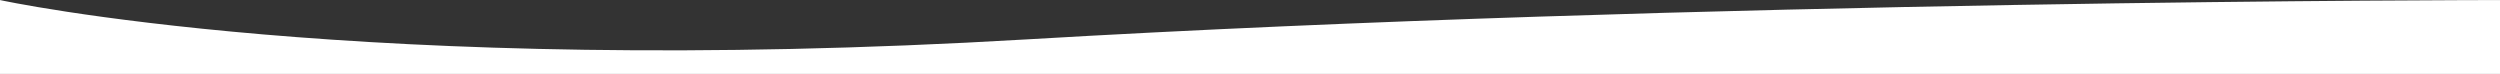
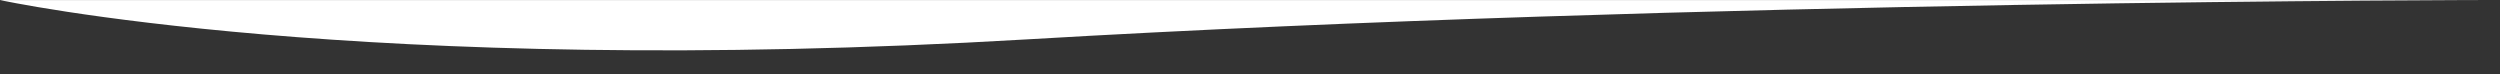
<svg xmlns="http://www.w3.org/2000/svg" width="22168" height="656" viewBox="0 0 22168 656" fill="none">
  <rect x="0" y="0" width="22168" height="656" fill="#333333" stroke="none" />
-   <path d="M0 0.498C0 0.498 3192.5 697.498 9108.5 348.998C15024.5 0.498 22168 0.498 22168 0.498V655.498H0V0.498Z" fill="white" />
+   <path d="M0 0.498C0 0.498 3192.5 697.498 9108.5 348.998C15024.5 0.498 22168 0.498 22168 0.498V655.498V0.498Z" fill="white" />
</svg>